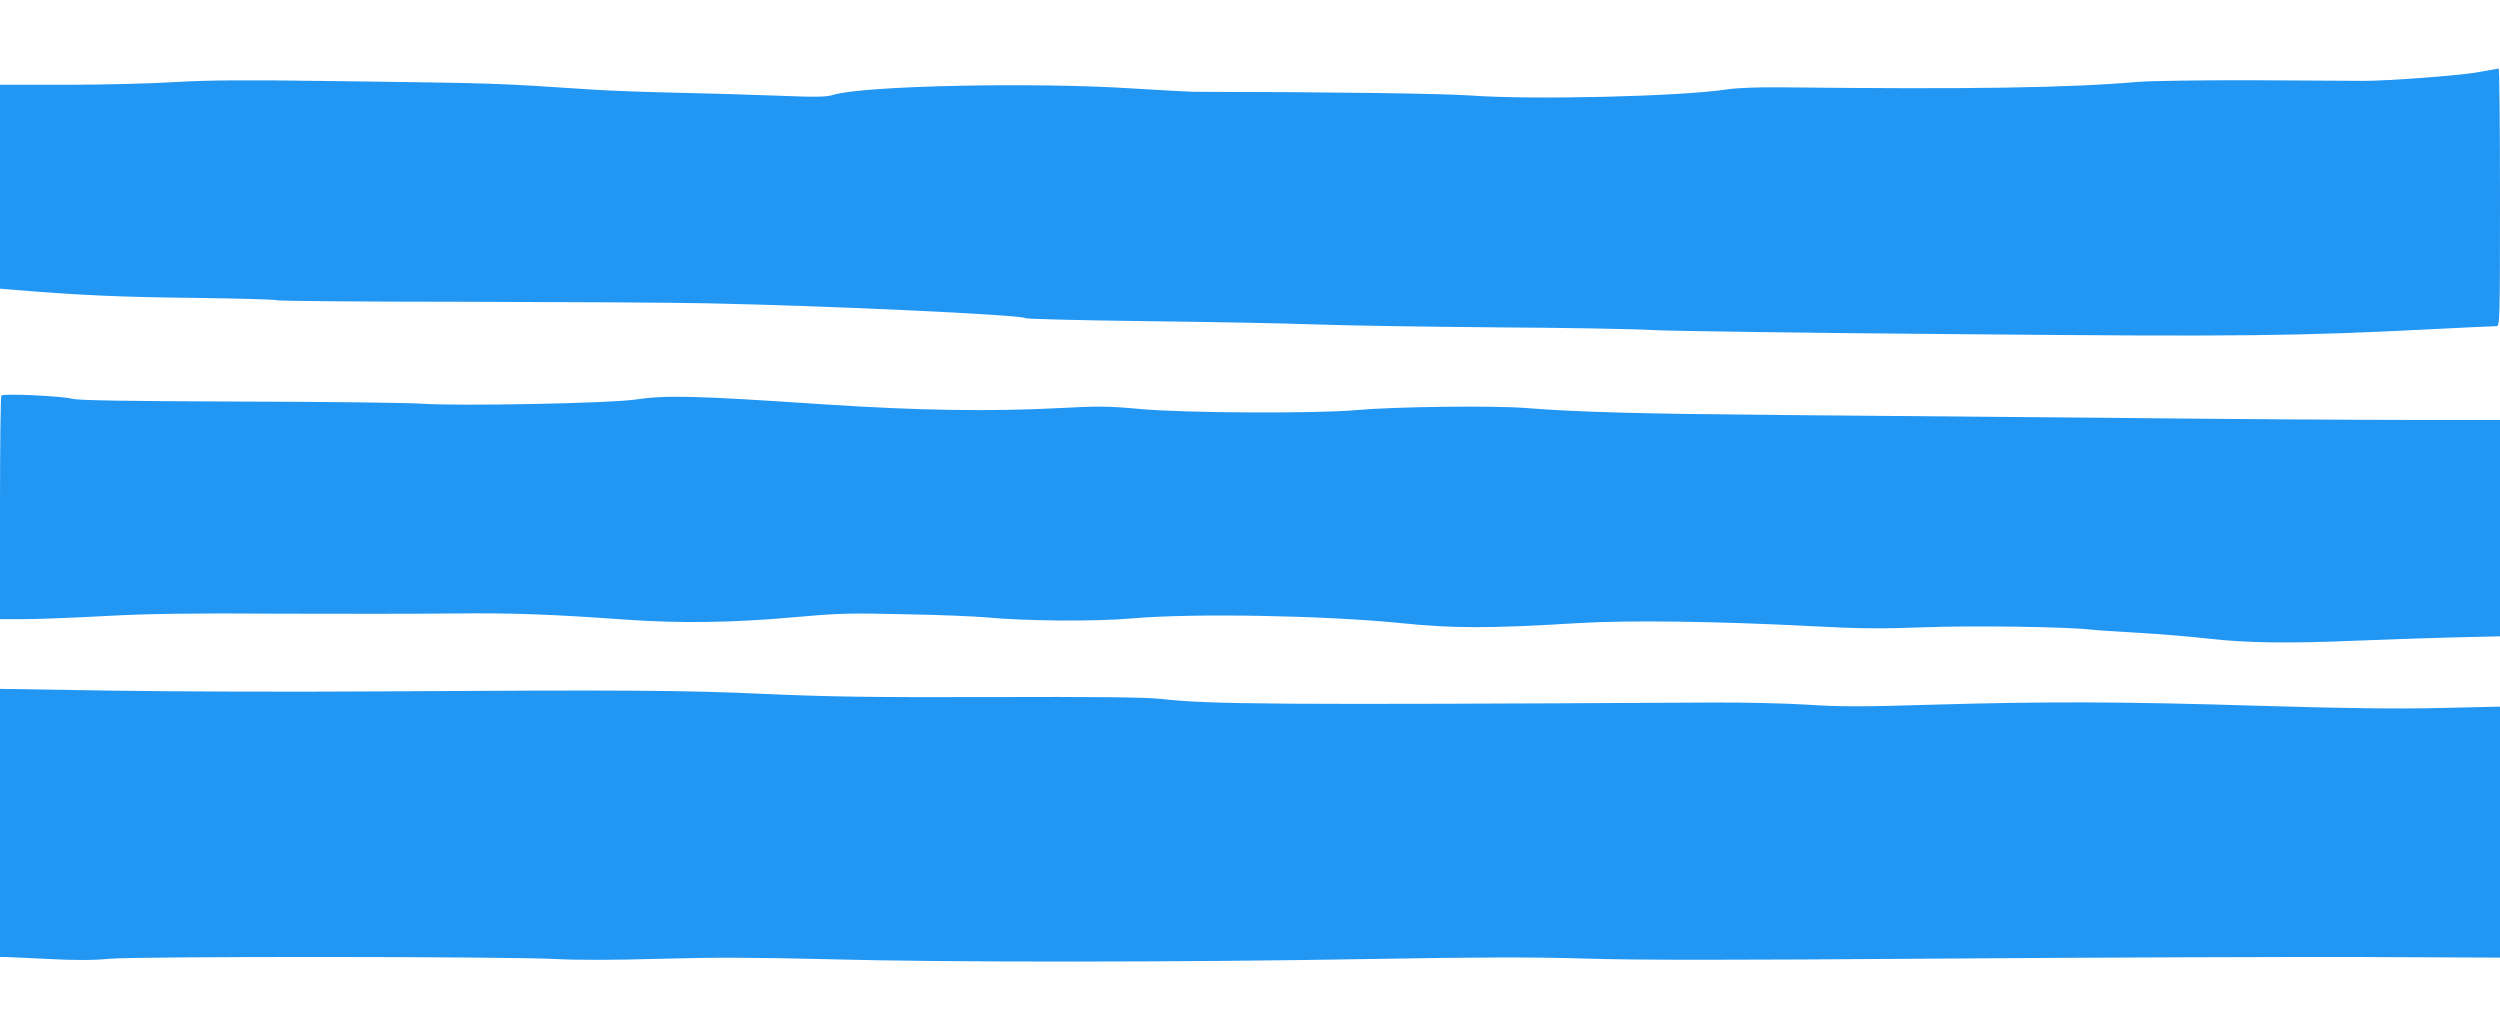
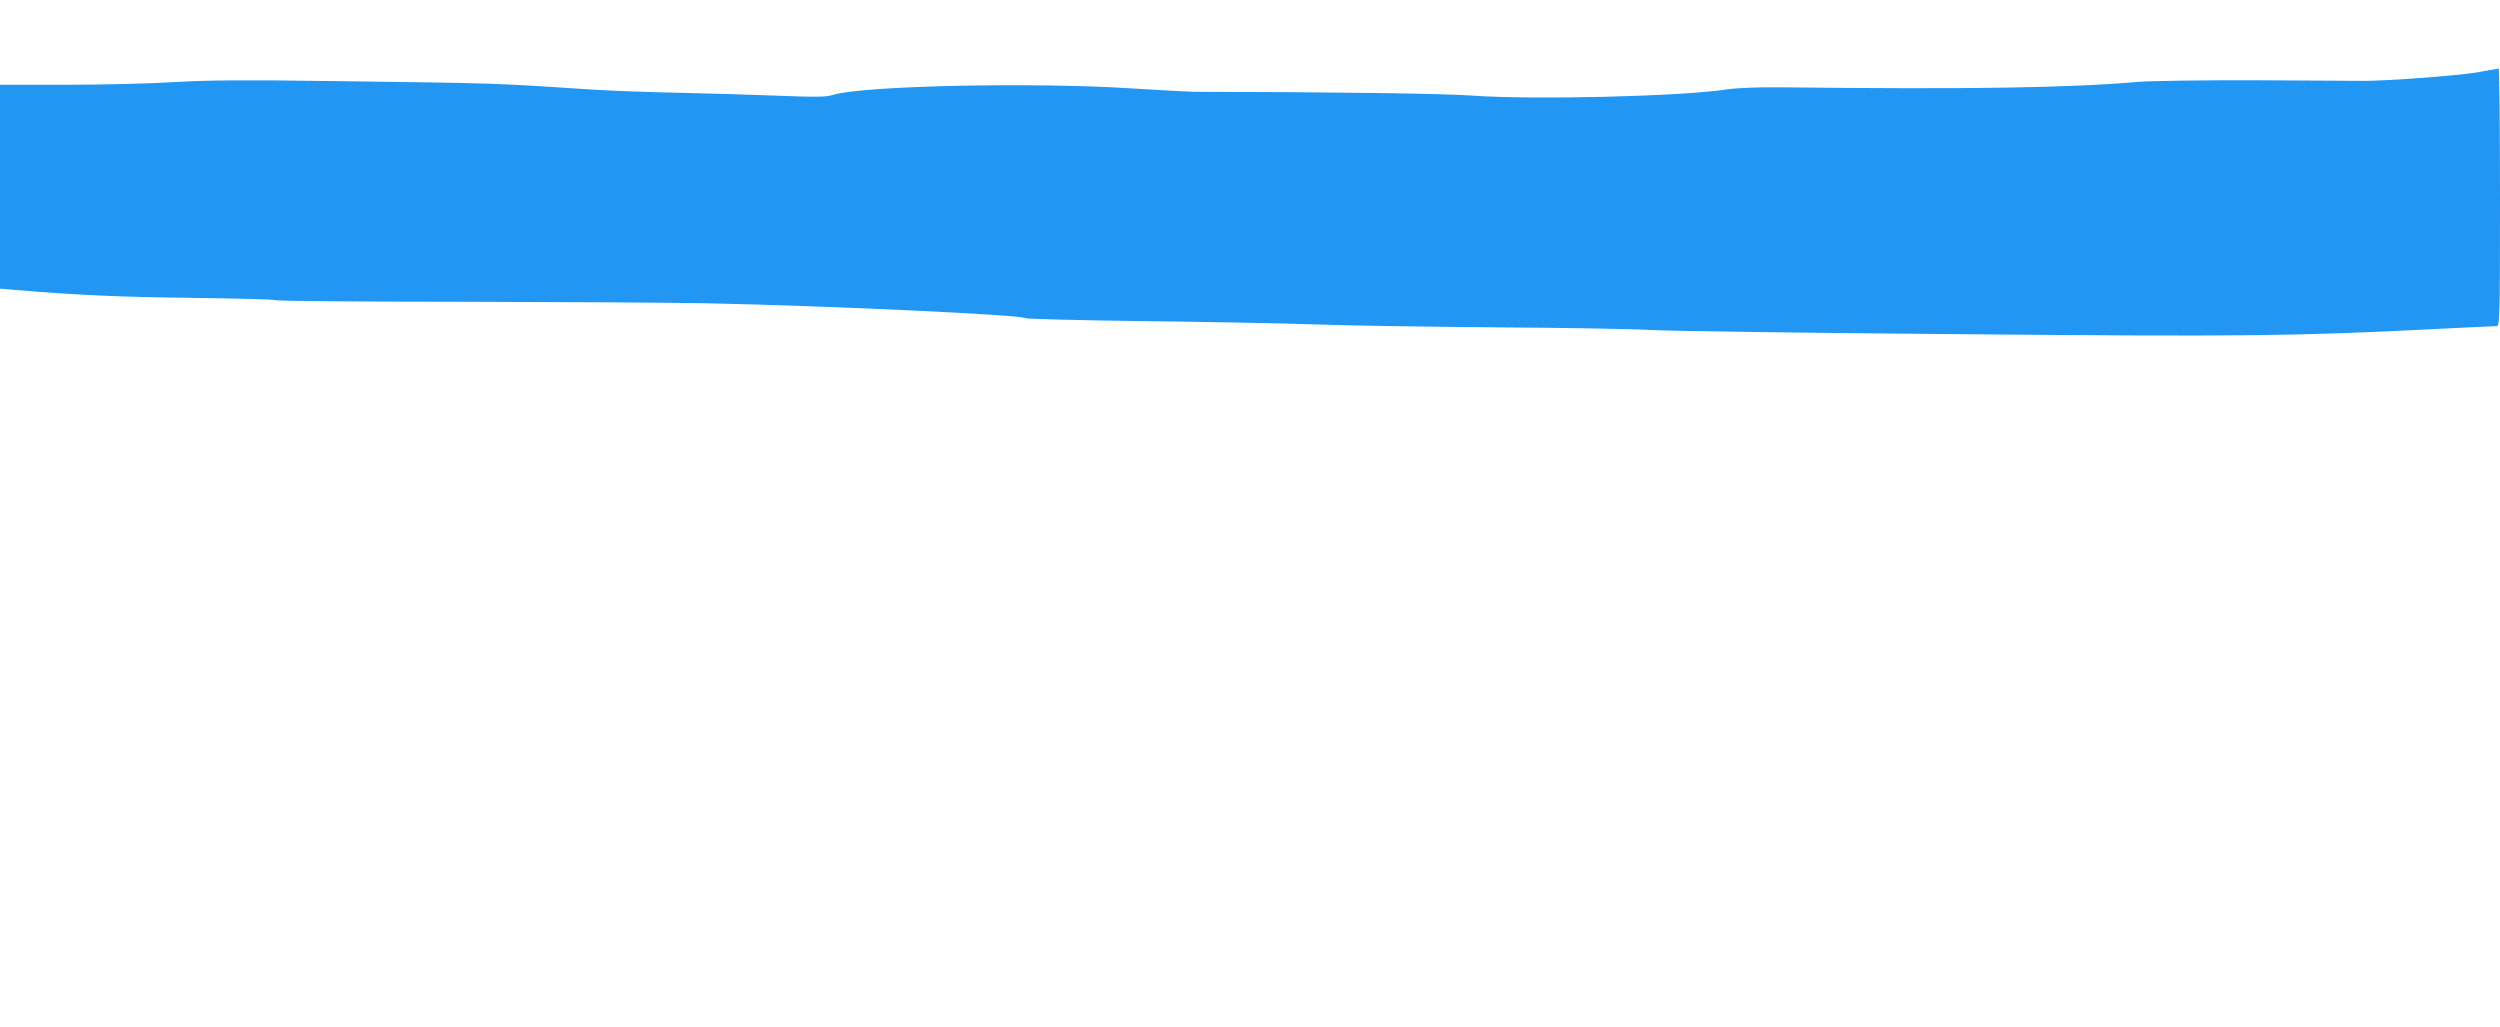
<svg xmlns="http://www.w3.org/2000/svg" version="1.0" width="1280pt" height="526pt" viewBox="0 0 1280 526" preserveAspectRatio="xMidYMid meet">
  <g transform="translate(0,526) scale(0.1,-0.1)" fill="#2196f3" stroke="none">
    <path d="M12680 4889 c-95 -16 -451 -43 -575 -43 -27 0 -273 1 -545 3 -272 1 -547 -3 -610 -8 -358 -31 -858 -39 -1835 -28 -117 1 -223 -3 -275 -11 -236 -36 -993 -54 -1310 -31 -140 10 -699 18 -1420 19 -19 0 -159 8 -310 17 -507 33 -1380 14 -1531 -32 -37 -12 -88 -13 -285 -5 -131 5 -360 12 -509 15 -148 3 -337 10 -420 15 -556 36 -469 33 -1355 45 -436 6 -629 5 -800 -5 -124 -8 -377 -14 -563 -14 l-337 0 0 -522 0 -522 73 -6 c337 -28 550 -37 910 -41 231 -3 424 -8 430 -12 7 -4 428 -8 937 -8 509 -1 1083 -4 1275 -8 604 -12 1614 -59 1625 -76 3 -4 272 -11 598 -15 327 -4 725 -11 885 -17 161 -6 576 -12 922 -15 347 -2 711 -8 810 -14 99 -5 806 -15 1570 -21 1443 -13 1728 -10 2444 27 157 8 293 14 303 14 17 0 18 30 18 660 0 363 -3 659 -7 659 -5 -1 -55 -10 -113 -20z" />
-     <path d="M7 3235 c-4 -5 -7 -264 -7 -577 l0 -568 123 0 c67 0 255 7 417 16 220 12 444 15 880 12 322 -1 729 -1 905 1 305 3 496 -4 885 -32 273 -19 548 -15 845 12 236 21 290 23 580 16 176 -3 363 -11 415 -16 203 -19 557 -22 750 -5 308 27 977 15 1370 -24 272 -28 452 -28 915 0 250 15 706 9 1170 -15 264 -14 367 -15 590 -7 249 10 739 3 865 -12 25 -3 133 -10 240 -16 107 -6 269 -20 360 -30 186 -22 419 -25 760 -10 118 5 331 12 473 16 l257 6 0 554 0 554 -462 0 c-255 0 -917 4 -1473 10 -555 5 -1334 12 -1730 15 -726 6 -1061 15 -1323 36 -163 13 -675 7 -872 -11 -201 -18 -879 -15 -1103 6 -164 15 -217 15 -405 5 -361 -19 -732 -13 -1217 19 -658 44 -802 48 -965 24 -128 -19 -900 -34 -1090 -21 -69 5 -489 10 -935 11 -578 2 -823 6 -855 14 -54 15 -352 28 -363 17z" />
-     <path d="M0 1047 l0 -687 28 0 c15 0 114 -5 221 -10 133 -7 230 -7 310 1 144 13 2027 12 2281 -1 112 -6 306 -6 540 1 274 8 486 7 850 -2 619 -17 1823 -16 2790 1 578 10 836 10 1100 2 252 -8 742 -8 1815 0 809 6 1784 9 2168 8 l697 -3 0 643 0 642 -307 -7 c-219 -5 -484 -2 -913 11 -719 22 -1094 23 -1685 6 -362 -11 -476 -11 -640 0 -110 7 -330 12 -490 11 -2258 -12 -2570 -10 -2825 19 -74 8 -333 11 -868 9 -611 -2 -840 2 -1155 16 -419 19 -701 21 -1987 13 -437 -3 -1050 -1 -1362 4 l-568 9 0 -686z" />
  </g>
</svg>